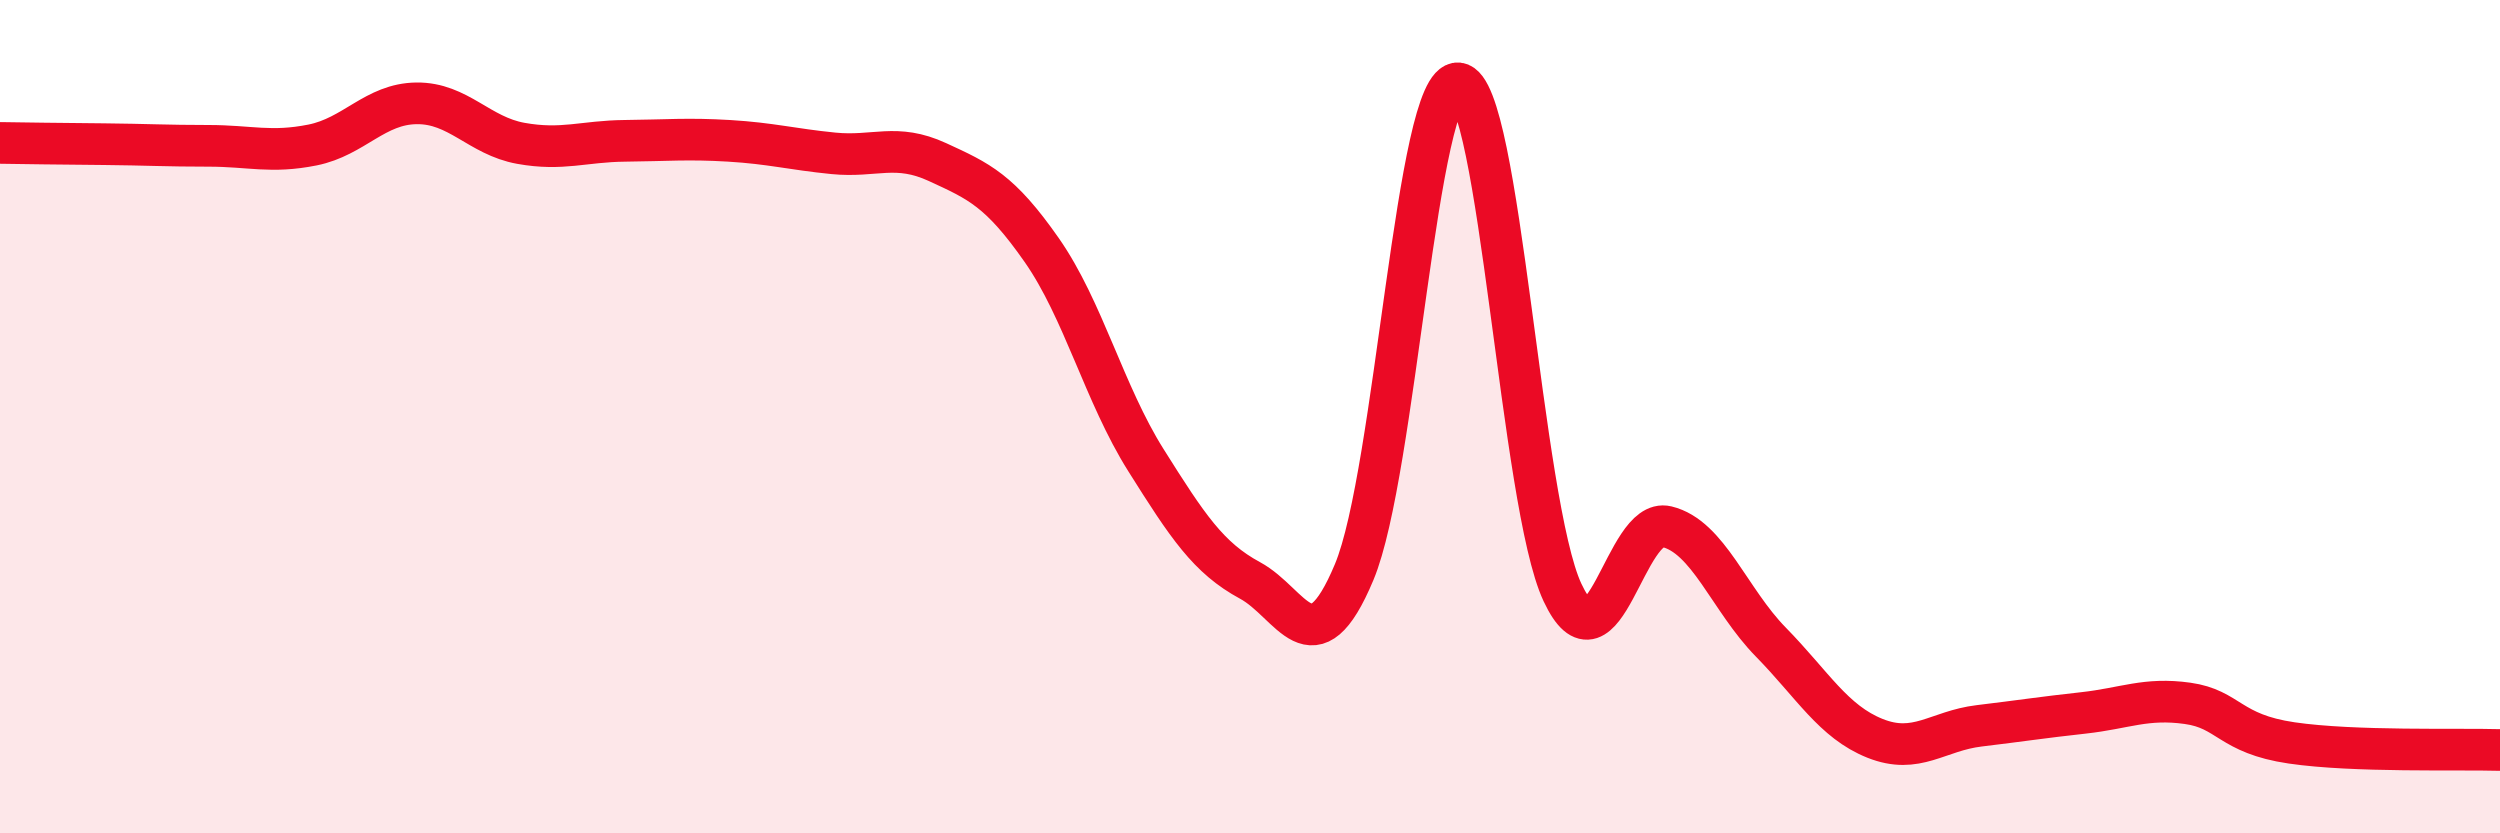
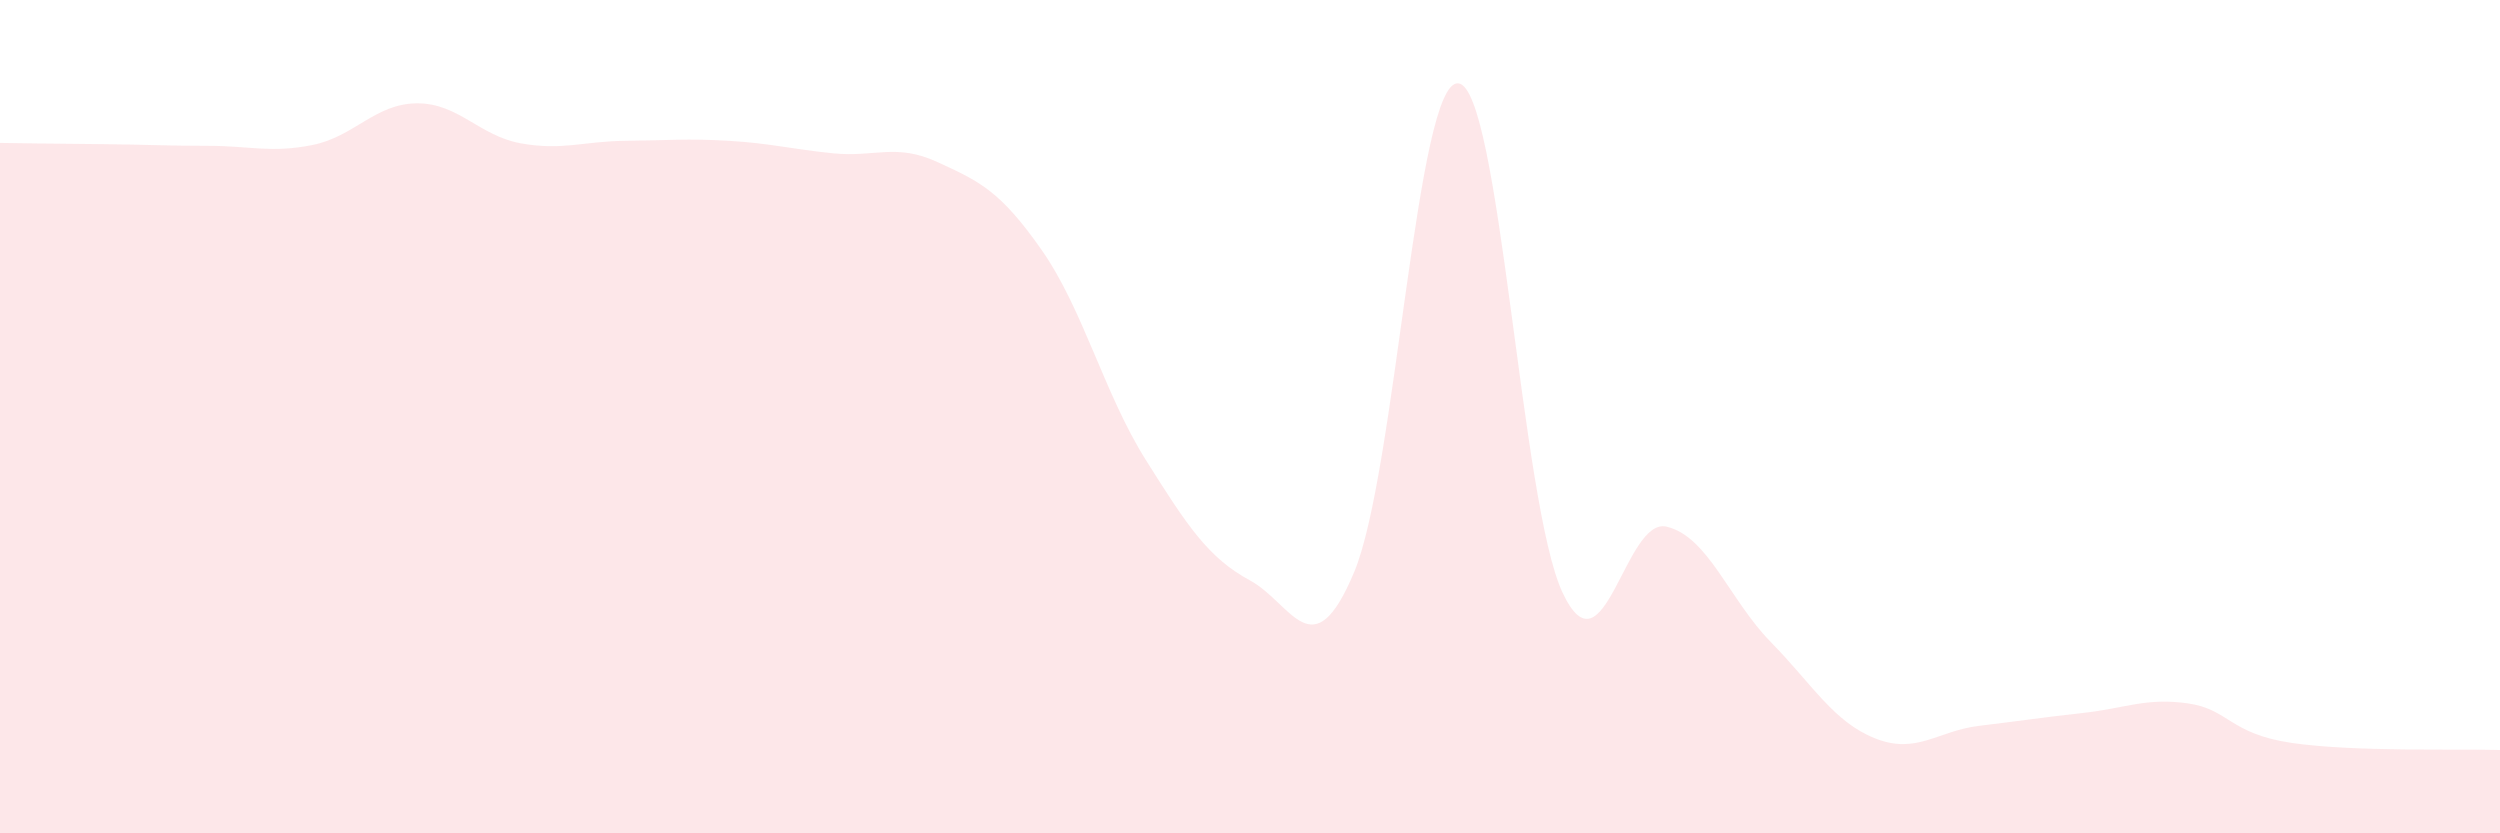
<svg xmlns="http://www.w3.org/2000/svg" width="60" height="20" viewBox="0 0 60 20">
  <path d="M 0,3.43 C 0.5,3.44 1.5,3.45 2.5,3.46 C 3.5,3.47 4,3.5 5,3.5 C 6,3.5 6.5,3.68 7.5,3.48 C 8.5,3.28 9,2.49 10,2.48 C 11,2.47 11.5,3.26 12.5,3.44 C 13.5,3.62 14,3.39 15,3.38 C 16,3.37 16.5,3.32 17.5,3.38 C 18.5,3.44 19,3.58 20,3.68 C 21,3.78 21.5,3.43 22.5,3.89 C 23.5,4.35 24,4.57 25,6 C 26,7.43 26.5,9.45 27.5,11.04 C 28.5,12.63 29,13.39 30,13.93 C 31,14.47 31.5,16.12 32.5,13.73 C 33.5,11.34 34,1.9 35,2 C 36,2.1 36.5,12.09 37.5,14.22 C 38.5,16.35 39,12.4 40,12.64 C 41,12.88 41.5,14.39 42.5,15.41 C 43.5,16.43 44,17.32 45,17.72 C 46,18.12 46.5,17.54 47.5,17.42 C 48.5,17.3 49,17.22 50,17.11 C 51,17 51.5,16.74 52.5,16.88 C 53.5,17.02 53.5,17.61 55,17.83 C 56.5,18.05 59,17.97 60,18L60 20L0 20Z" fill="#EB0A25" opacity="0.1" stroke-linecap="round" stroke-linejoin="round" />
-   <path d="M 0,3.43 C 0.5,3.44 1.5,3.45 2.5,3.46 C 3.5,3.47 4,3.5 5,3.5 C 6,3.5 6.5,3.68 7.5,3.48 C 8.5,3.28 9,2.49 10,2.48 C 11,2.47 11.5,3.26 12.5,3.44 C 13.5,3.62 14,3.39 15,3.38 C 16,3.37 16.5,3.32 17.5,3.38 C 18.5,3.44 19,3.58 20,3.68 C 21,3.78 21.5,3.43 22.5,3.89 C 23.5,4.35 24,4.57 25,6 C 26,7.43 26.5,9.45 27.5,11.04 C 28.5,12.63 29,13.39 30,13.93 C 31,14.47 31.5,16.12 32.5,13.73 C 33.5,11.34 34,1.9 35,2 C 36,2.1 36.5,12.09 37.5,14.22 C 38.5,16.35 39,12.4 40,12.64 C 41,12.88 41.5,14.39 42.5,15.41 C 43.5,16.43 44,17.32 45,17.72 C 46,18.12 46.5,17.54 47.5,17.42 C 48.5,17.3 49,17.22 50,17.11 C 51,17 51.5,16.74 52.5,16.88 C 53.5,17.02 53.5,17.61 55,17.83 C 56.5,18.05 59,17.97 60,18" stroke="#EB0A25" stroke-width="1" fill="none" stroke-linecap="round" stroke-linejoin="round" />
</svg>